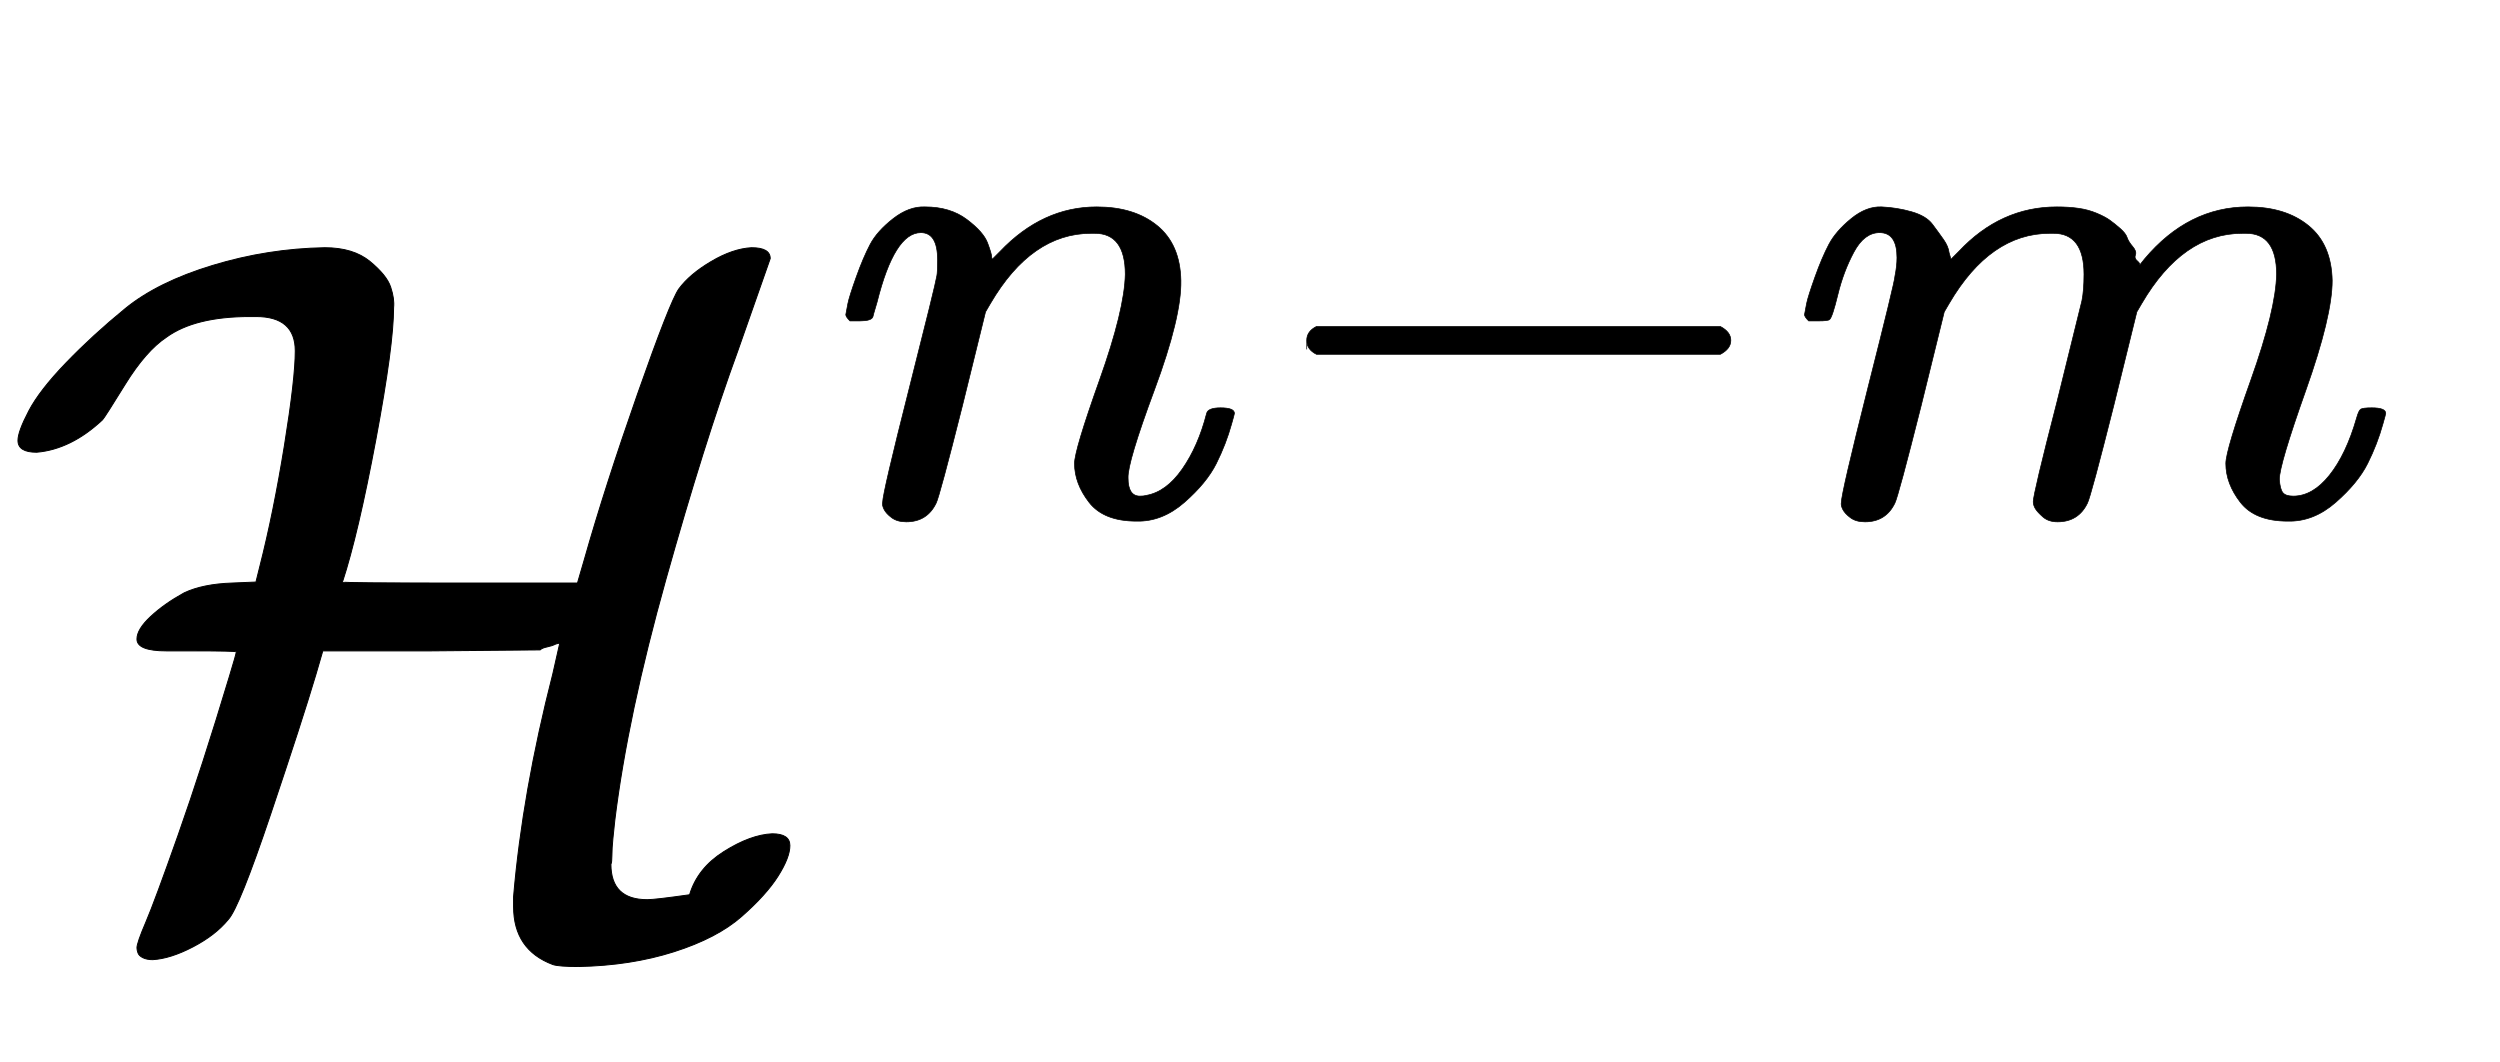
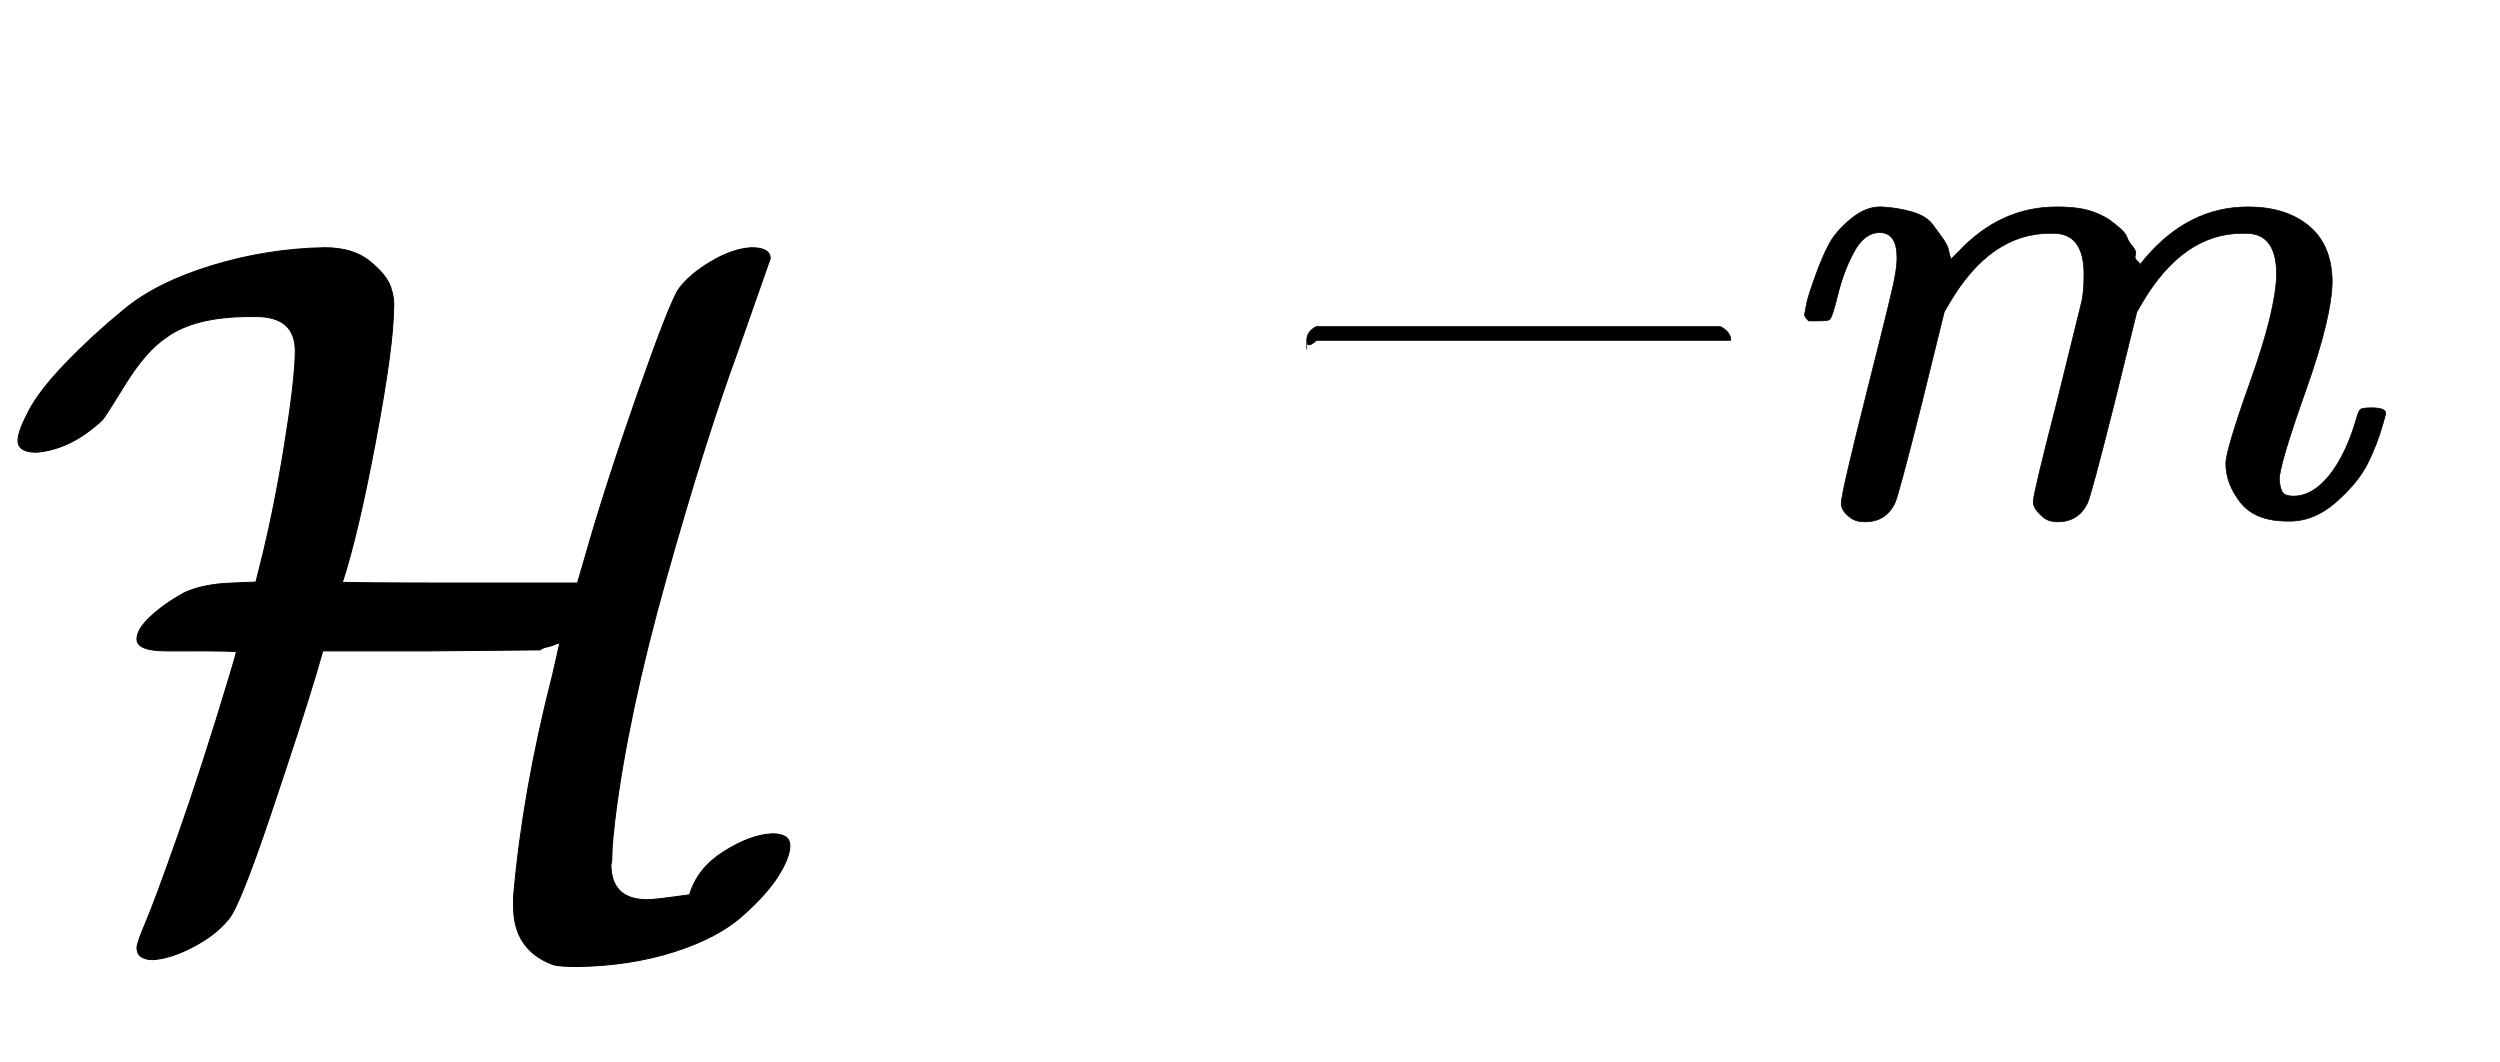
<svg xmlns="http://www.w3.org/2000/svg" xmlns:xlink="http://www.w3.org/1999/xlink" width="5.904ex" height="2.509ex" style="vertical-align: -0.338ex;" viewBox="0 -934.9 2541.8 1080.4" role="img" focusable="false" aria-labelledby="MathJax-SVG-1-Title">
  <title id="MathJax-SVG-1-Title">{\displaystyle {\mathcal {H}}^{n-m}}</title>
  <defs aria-hidden="true">
    <path stroke-width="1" id="E1-MJCAL-48" d="M18 487Q18 496 29 517T67 566T127 621T216 665T330 683Q359 683 376 669T397 643T400 622Q400 584 382 488T348 343Q348 342 467 342H587L594 366Q615 440 648 534T690 641Q701 656 723 669T764 683Q783 683 783 672L750 578Q716 485 677 346T625 101Q624 92 623 82T622 65T621 56Q621 20 658 20Q666 20 701 25Q709 52 736 69T785 87Q803 87 803 75T791 44T754 3T685 -33T588 -48Q568 -48 562 -46Q522 -31 522 13V23Q531 129 562 250L569 281L565 280Q561 278 556 277T549 274L438 273H328L321 249Q307 202 275 107T232 0Q219 -16 196 -28T155 -41Q149 -41 145 -39T140 -34T139 -29Q139 -24 148 -3T181 86T233 247Q240 270 240 272Q240 273 194 273H169Q139 273 139 285Q139 295 153 308T187 332Q206 341 236 342L260 343L264 359Q278 414 289 482T300 578Q300 613 260 613H254Q198 613 169 592Q148 578 127 544T104 508Q72 478 37 475Q18 475 18 487Z" />
-     <path stroke-width="1" id="E1-MJMATHI-6E" d="M21 287Q22 293 24 303T36 341T56 388T89 425T135 442Q171 442 195 424T225 390T231 369Q231 367 232 367L243 378Q304 442 382 442Q436 442 469 415T503 336T465 179T427 52Q427 26 444 26Q450 26 453 27Q482 32 505 65T540 145Q542 153 560 153Q580 153 580 145Q580 144 576 130Q568 101 554 73T508 17T439 -10Q392 -10 371 17T350 73Q350 92 386 193T423 345Q423 404 379 404H374Q288 404 229 303L222 291L189 157Q156 26 151 16Q138 -11 108 -11Q95 -11 87 -5T76 7T74 17Q74 30 112 180T152 343Q153 348 153 366Q153 405 129 405Q91 405 66 305Q60 285 60 284Q58 278 41 278H27Q21 284 21 287Z" />
-     <path stroke-width="1" id="E1-MJMAIN-2212" d="M84 237T84 250T98 270H679Q694 262 694 250T679 230H98Q84 237 84 250Z" />
+     <path stroke-width="1" id="E1-MJMAIN-2212" d="M84 237T84 250T98 270H679Q694 262 694 250H98Q84 237 84 250Z" />
    <path stroke-width="1" id="E1-MJMATHI-6D" d="M21 287Q22 293 24 303T36 341T56 388T88 425T132 442T175 435T205 417T221 395T229 376L231 369Q231 367 232 367L243 378Q303 442 384 442Q401 442 415 440T441 433T460 423T475 411T485 398T493 385T497 373T500 364T502 357L510 367Q573 442 659 442Q713 442 746 415T780 336Q780 285 742 178T704 50Q705 36 709 31T724 26Q752 26 776 56T815 138Q818 149 821 151T837 153Q857 153 857 145Q857 144 853 130Q845 101 831 73T785 17T716 -10Q669 -10 648 17T627 73Q627 92 663 193T700 345Q700 404 656 404H651Q565 404 506 303L499 291L466 157Q433 26 428 16Q415 -11 385 -11Q372 -11 364 -4T353 8T350 18Q350 29 384 161L420 307Q423 322 423 345Q423 404 379 404H374Q288 404 229 303L222 291L189 157Q156 26 151 16Q138 -11 108 -11Q95 -11 87 -5T76 7T74 17Q74 30 112 181Q151 335 151 342Q154 357 154 369Q154 405 129 405Q107 405 92 377T69 316T57 280Q55 278 41 278H27Q21 284 21 287Z" />
  </defs>
  <g stroke="currentColor" fill="currentColor" stroke-width="0" transform="matrix(1 0 0 -1 0 0)" aria-hidden="true">
    <use xlink:href="#E1-MJCAL-48" x="0" y="0" />
    <g transform="translate(845,412)">
      <use transform="scale(0.707)" xlink:href="#E1-MJMATHI-6E" x="0" y="0" />
      <use transform="scale(0.707)" xlink:href="#E1-MJMAIN-2212" x="600" y="0" />
      <use transform="scale(0.707)" xlink:href="#E1-MJMATHI-6D" x="1379" y="0" />
    </g>
  </g>
</svg>